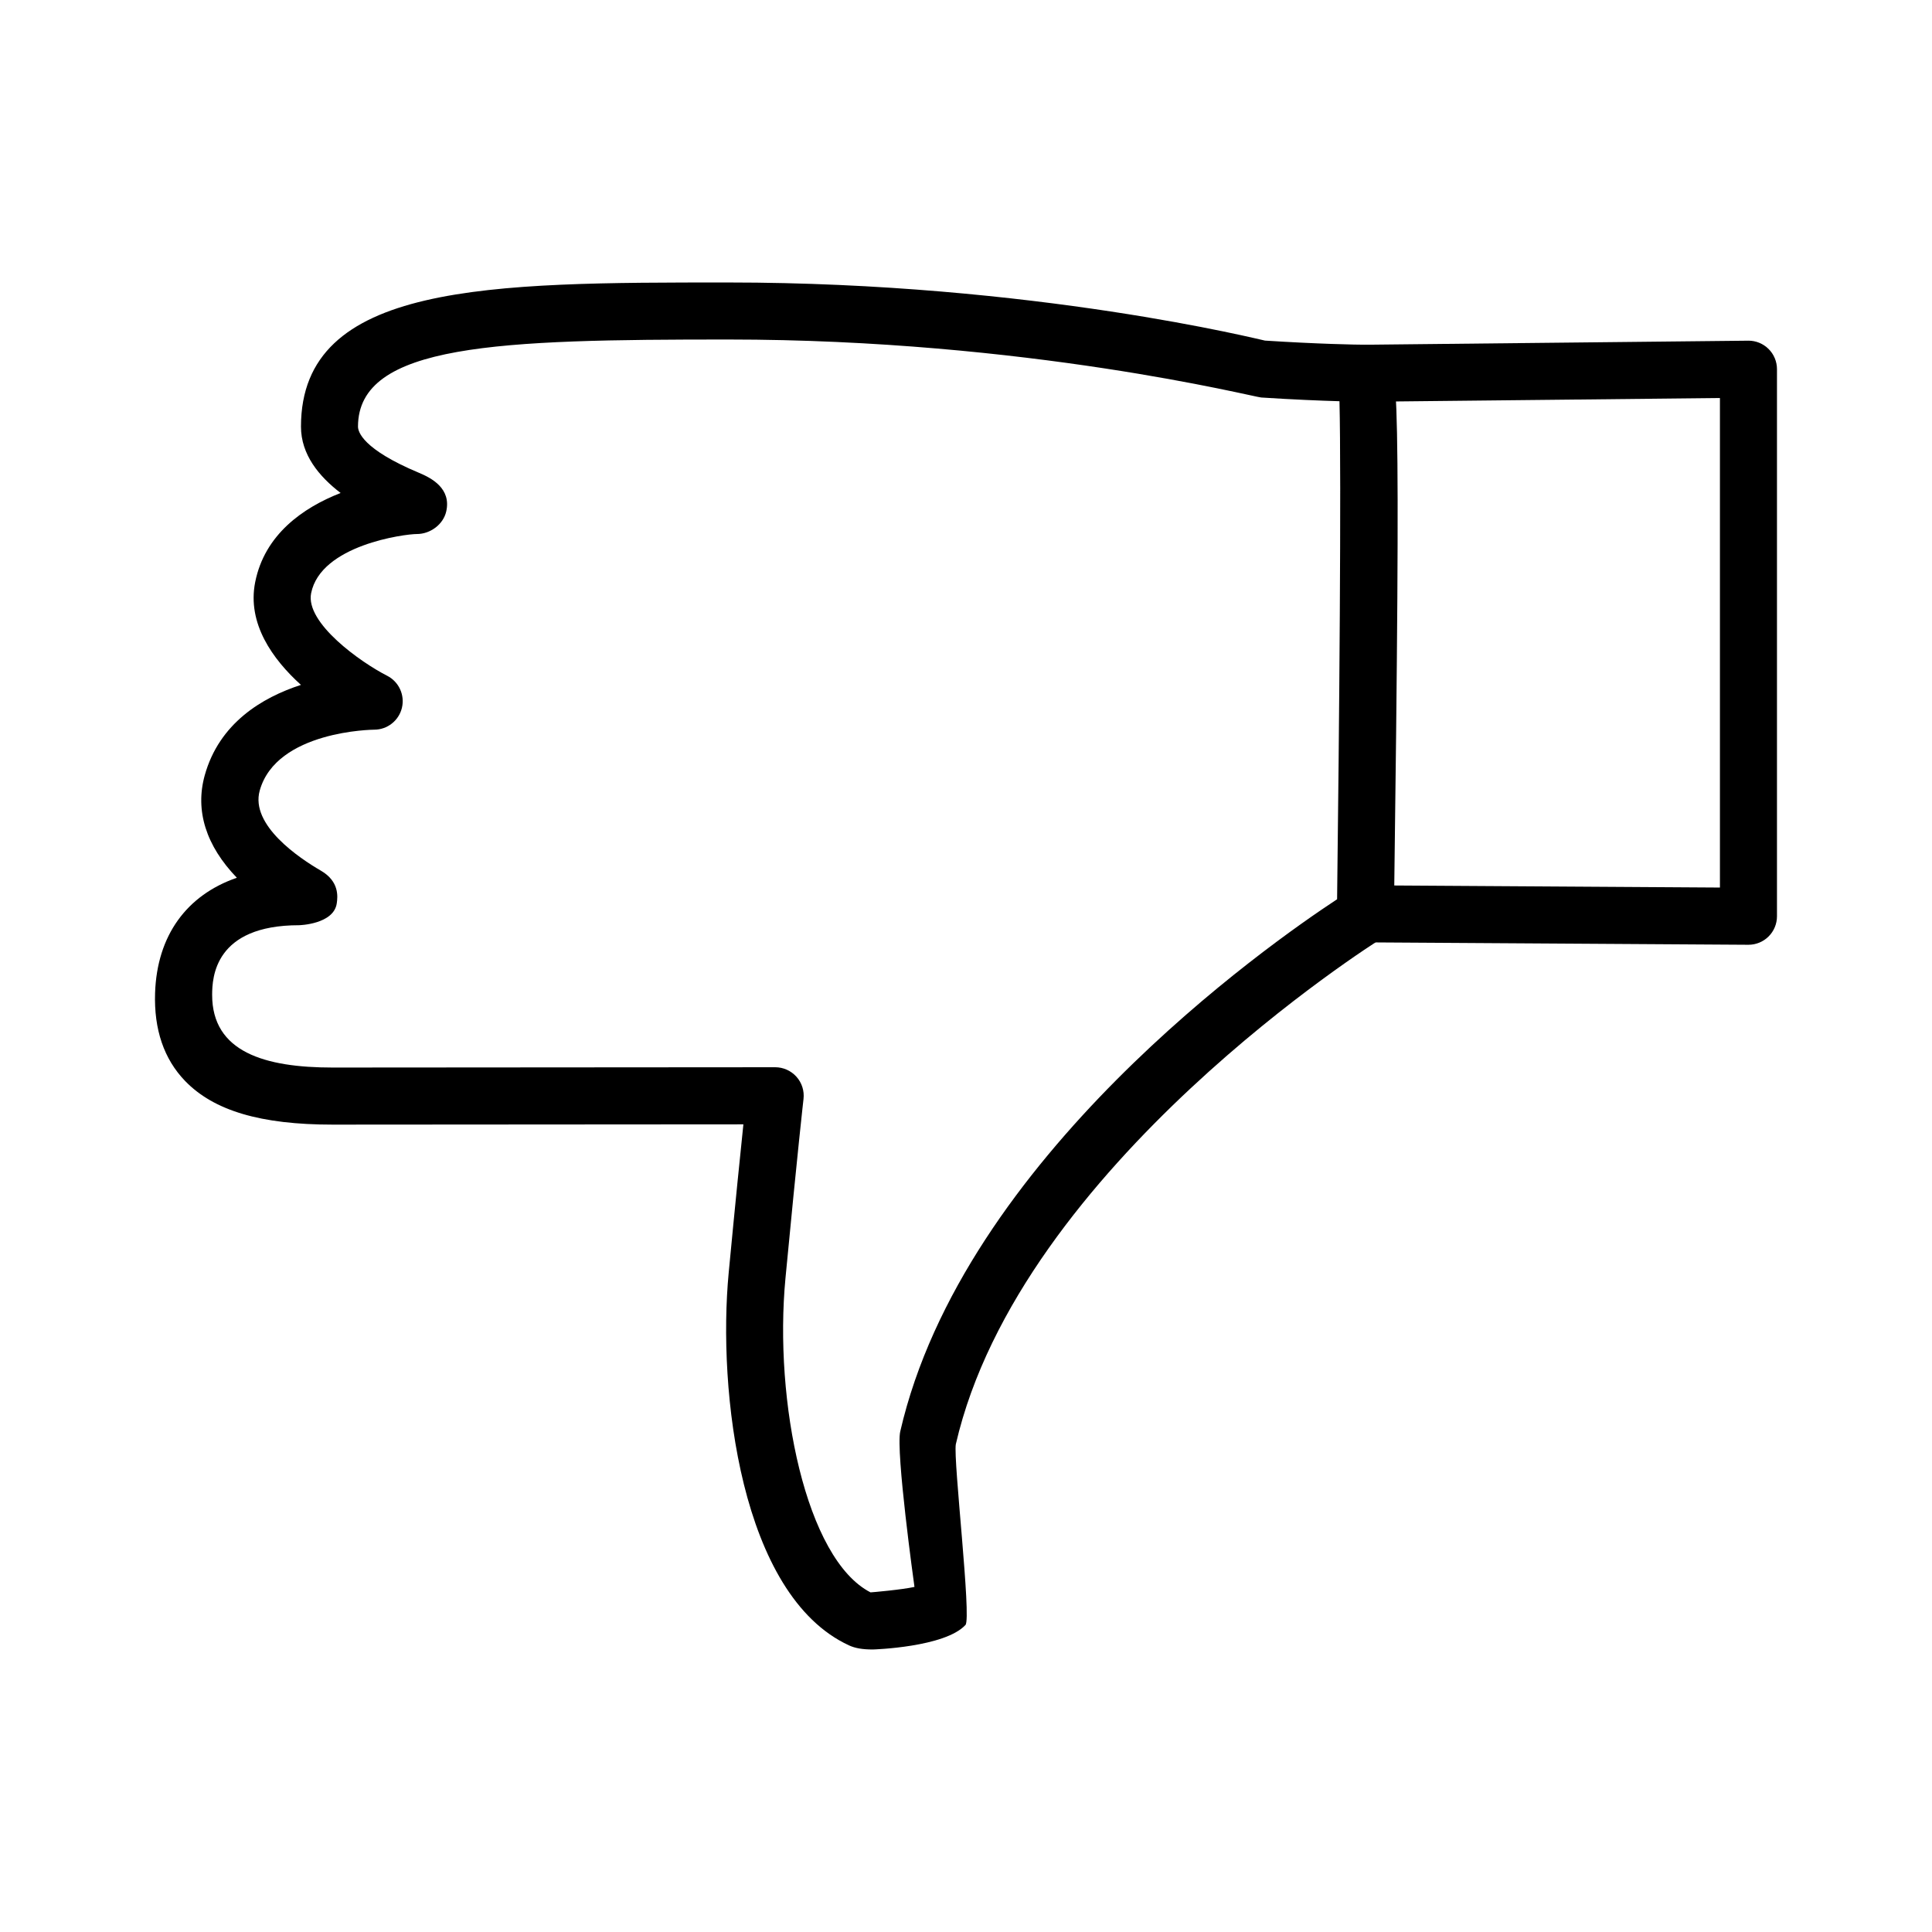
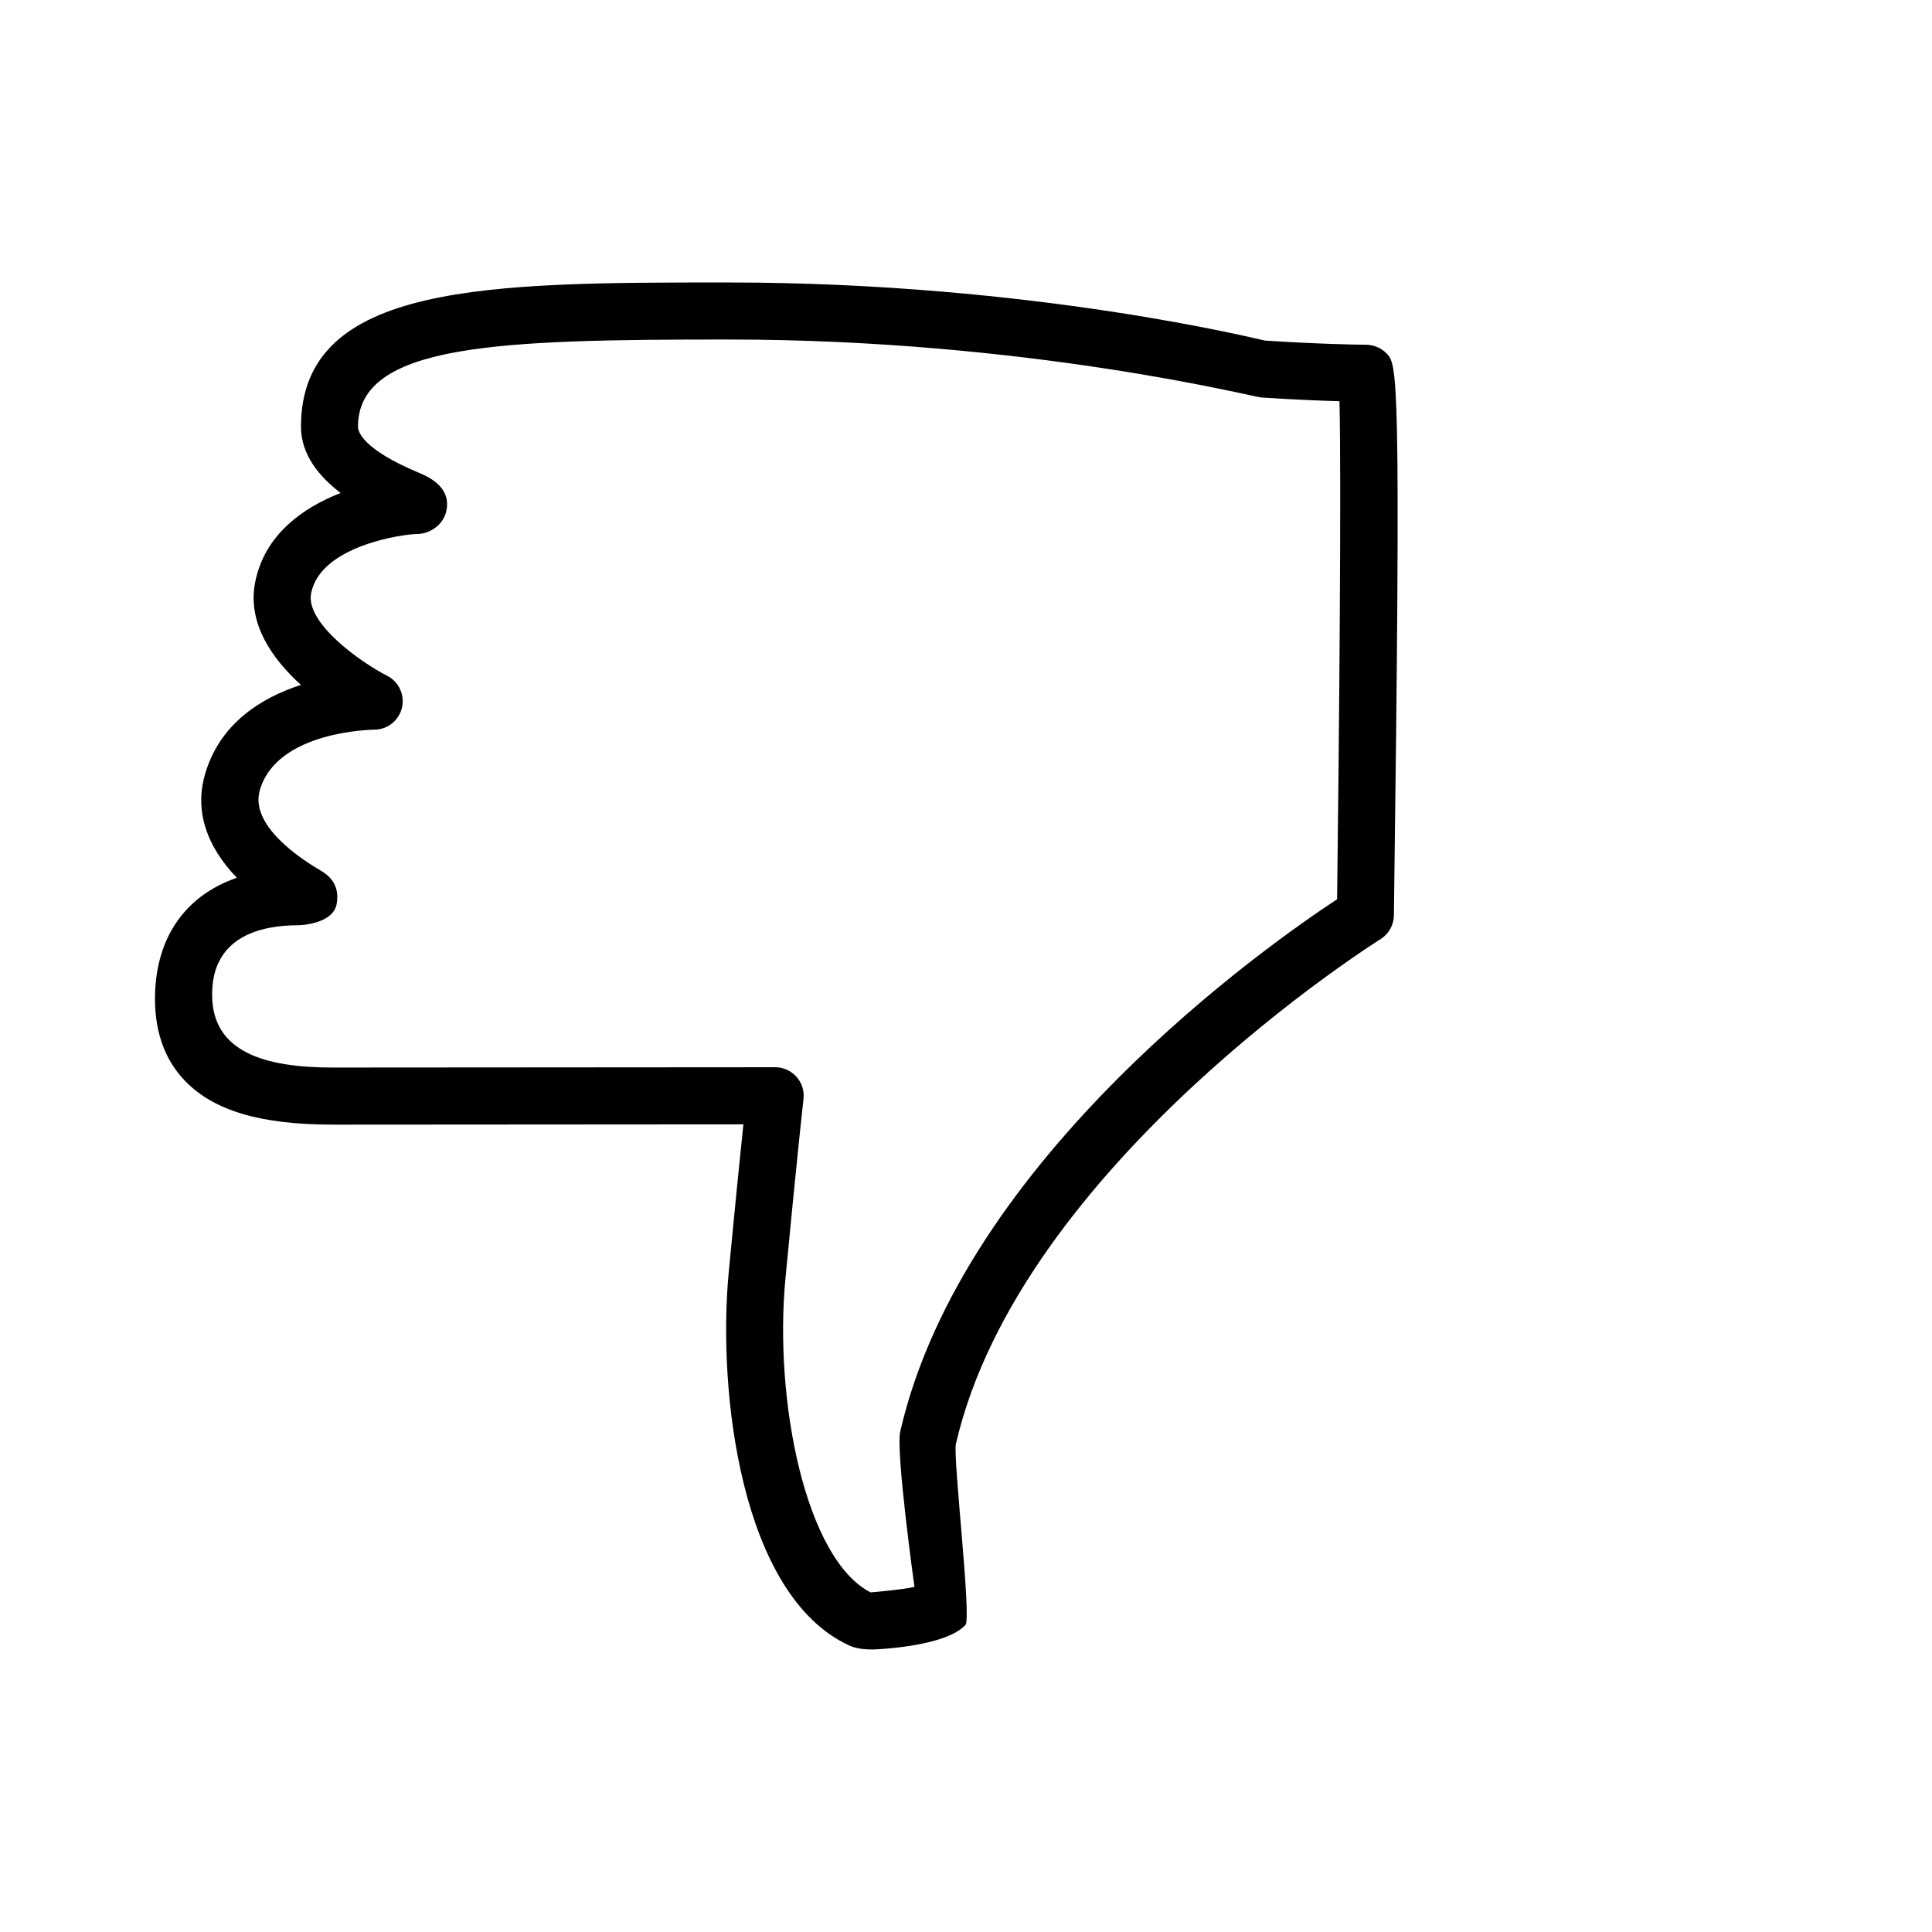
<svg xmlns="http://www.w3.org/2000/svg" fill="#000000" width="800px" height="800px" version="1.1" viewBox="144 144 512 512">
  <g>
    <path d="m336.97 218.86c81.211 0 141.53 15.324 142.27 15.402 13.789 0.891 24.199 1.094 26.754 1.094 2.019 0 3.988 0.828 5.41 2.262 2.934 2.973 3.918 3.977 1.996 148.96-0.035 2.578-1.379 4.961-3.57 6.324-0.953 0.594-95.539 60.043-112.53 133.84-0.707 4.133 4.191 46.109 2.562 47.883-5.441 5.918-24.379 6.504-24.562 6.504-2.727 0-4.664-0.332-6.293-1.082-28.828-13.289-34.863-67.648-31.895-98.785 1.82-19.141 3.113-31.84 3.894-39.301-23.301 0.02-88.273 0.074-108.87 0.074-19.027 0-31.449-3.672-39.082-11.566-5.602-5.801-8.281-13.648-7.957-23.34 0.516-15.203 8.348-25.906 21.668-30.516-8.152-8.469-11.113-17.75-8.516-27.121 3.836-13.824 15.168-20.637 25.504-23.988-7.5-6.793-14.316-16.262-12.125-27.246 2.504-12.586 12.652-19.723 22.641-23.613-5.703-4.363-10.516-10.156-10.508-17.602 0.027-38.184 49.973-38.184 113.21-38.184zm162 31.469c-5.062-0.145-12.312-0.441-20.75-0.988-1.961-0.125-61.934-15.367-141.25-15.367-60.805 0-98.078 1.117-98.098 23.078 0 1.324 1.148 5.969 16.219 12.273 3.281 1.371 8.555 4.144 7.16 10.23-0.789 3.438-4.231 5.965-7.754 5.965-3.266 0-25.508 2.922-28.047 15.688-1.57 7.894 13.168 18.324 20.133 21.867 3.117 1.582 4.742 5.106 3.93 8.504-0.816 3.394-3.856 5.793-7.344 5.793-0.25 0-25.938 0.258-30.344 16.152-2.543 9.168 10.5 17.895 16.223 21.219 4.926 2.852 4.434 6.953 4.203 8.613-0.777 5.613-9.98 5.836-9.98 5.836-22.43 0-23.043 13.875-23.051 18.438-0.02 15.191 13.992 19.281 31.93 19.281 25.27 0 117.28-0.082 117.28-0.082h0.004c2.156 0 4.203 0.922 5.637 2.523 1.438 1.605 2.117 3.754 1.867 5.894-0.016 0.133-1.57 13.738-4.777 47.438-3.109 32.648 5.379 74.488 22.535 83.309 0.18 0.012 8.41-0.711 11.648-1.449-0.117-0.789-4.988-35.895-3.769-41.203 16.672-72.391 97.539-129.05 115.77-141.03 0.562-44.961 1.137-111.52 0.629-131.98z" />
-     <path d="m607.36 234.28c1.988 0 3.898 0.781 5.316 2.188 1.438 1.422 2.242 3.356 2.242 5.371v144.98c0 2.012-0.801 3.941-2.227 5.359-1.414 1.406-3.332 2.195-5.332 2.195h-0.051l-101.52-0.641c-4.172-0.023-7.531-3.43-7.508-7.609 0.023-4.156 3.406-7.508 7.559-7.508h0.051l93.91 0.594v-129.73l-93.742 0.992c-4.312 0.195-7.594-3.305-7.637-7.477-0.047-4.172 3.301-7.594 7.477-7.637l101.37-1.074h0.086z" />
  </g>
</svg>